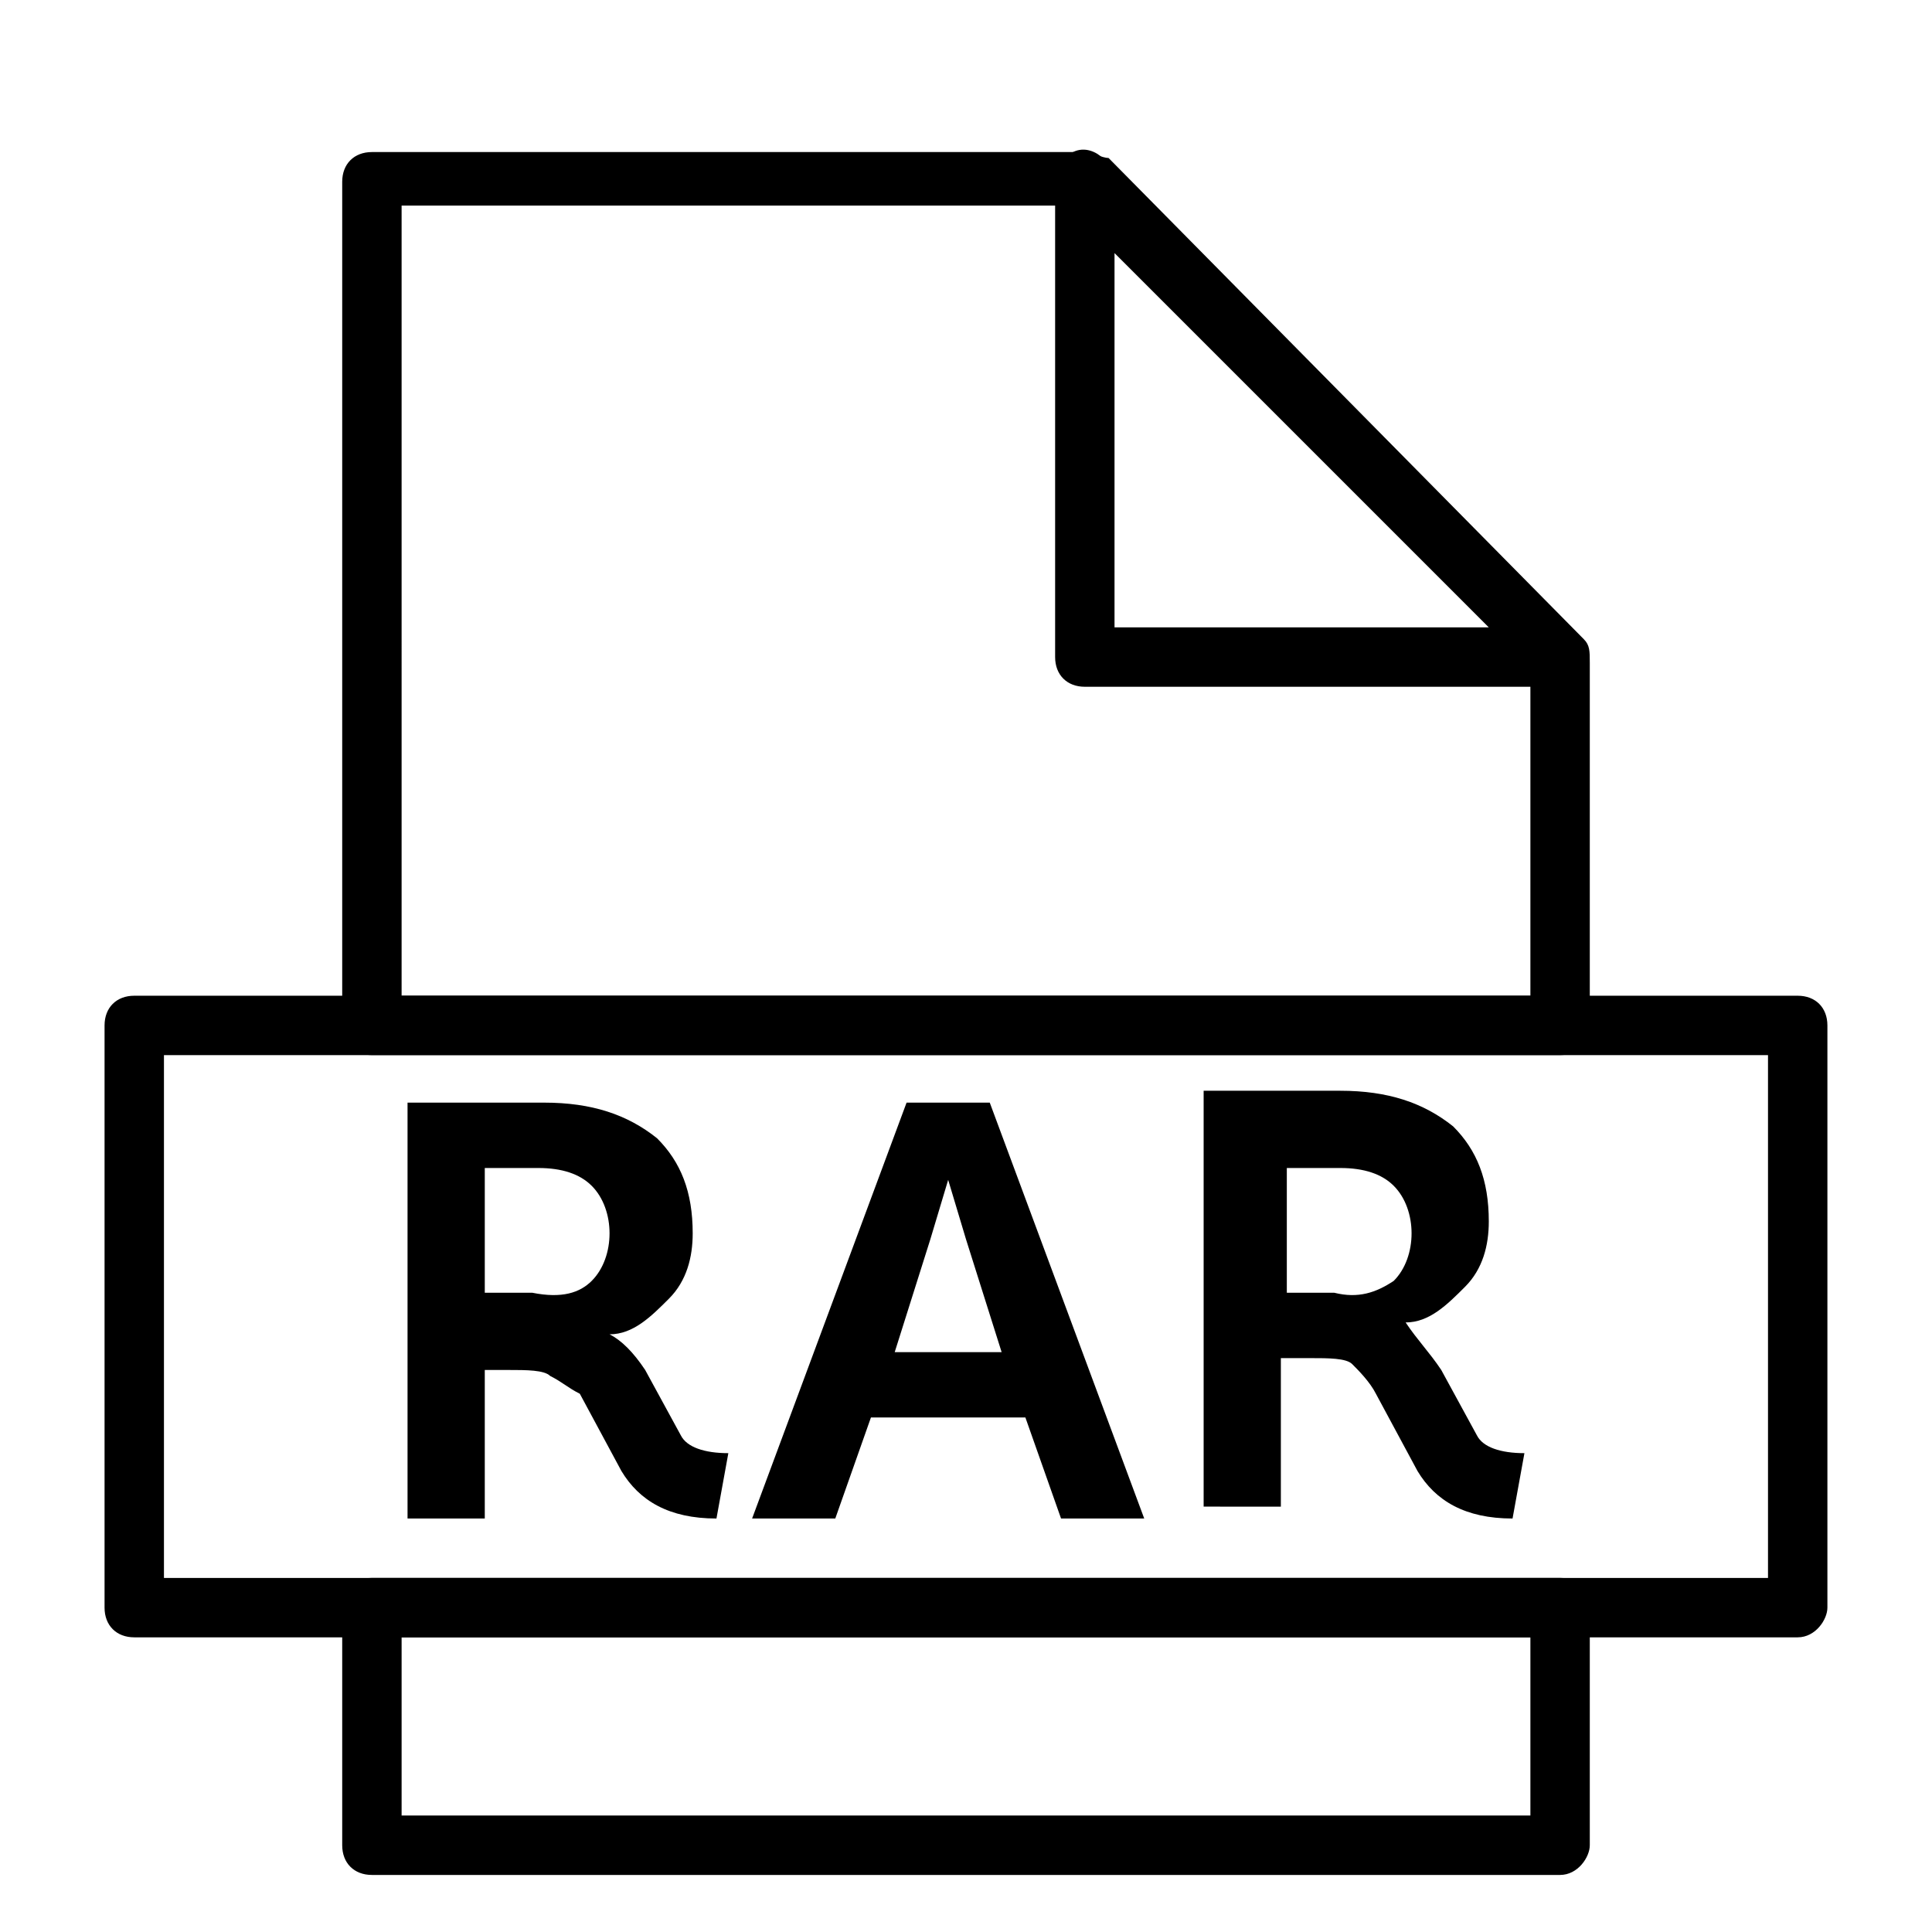
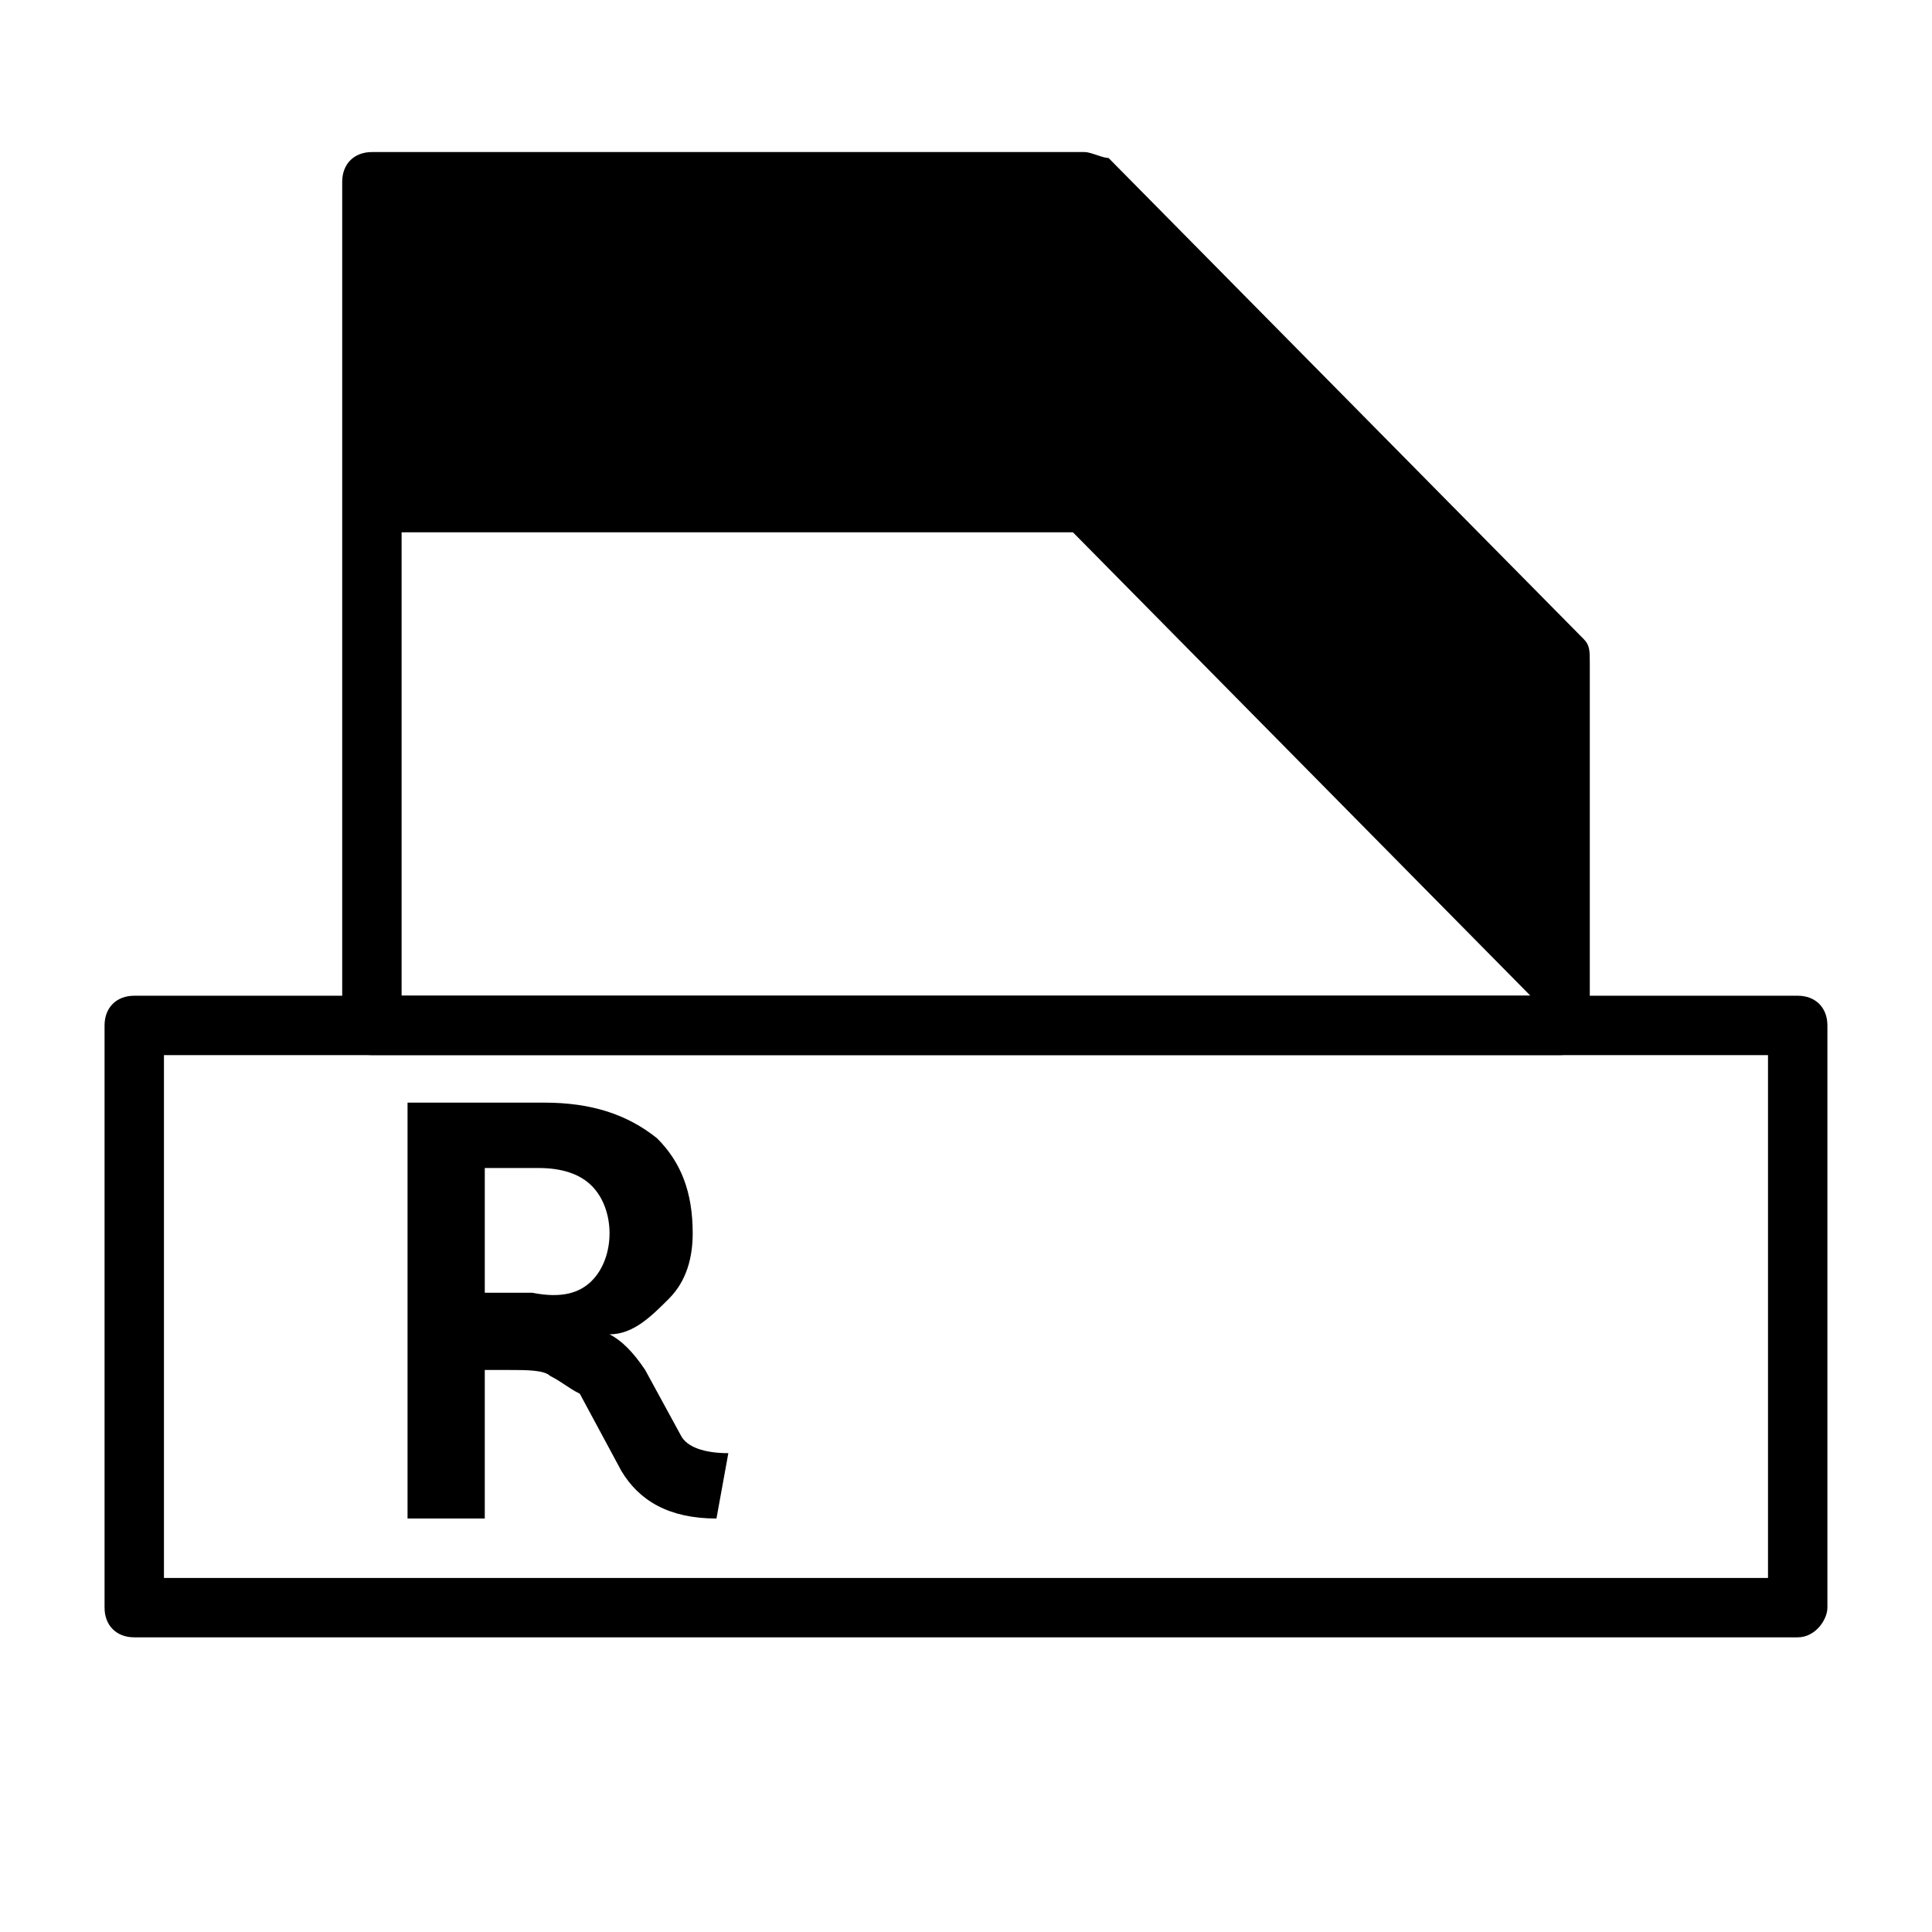
<svg xmlns="http://www.w3.org/2000/svg" fill="#000000" width="800px" height="800px" version="1.1" viewBox="144 144 512 512">
  <g>
    <path d="m314.98 507.06 9.445 17.32c1.574 3.148 6.297 4.723 12.594 4.723l-3.148 17.32c-12.594 0-20.469-4.723-25.191-12.594l-11.02-20.469c-3.148-1.578-4.723-3.152-7.871-4.727-1.574-1.574-6.297-1.574-11.02-1.574h-6.297v39.359h-20.469v-110.21h36.211c12.594 0 22.043 3.148 29.914 9.445 6.297 6.297 9.445 14.168 9.445 25.191 0 6.297-1.574 12.594-6.297 17.32-4.723 4.723-9.445 9.445-15.742 9.445 3.148 1.574 6.297 4.723 9.445 9.445zm-14.168-23.617c3.148-3.148 4.723-7.871 4.723-12.594s-1.574-9.445-4.723-12.594c-3.148-3.148-7.871-4.723-14.168-4.723l-14.172-0.004v33.062h12.594c7.871 1.574 12.598 0 15.746-3.148z" />
-     <path d="m415.74 519.65h-40.934l-9.445 26.766h-22.043l40.934-110.21h22.043l40.934 110.21h-22.043zm-6.297-17.316-9.445-29.914-4.723-15.742-4.723 15.742-9.445 29.914z" />
-     <path d="m525.95 507.06 9.445 17.32c1.574 3.148 6.297 4.723 12.594 4.723l-3.148 17.32c-12.594 0-20.469-4.723-25.191-12.594l-11.02-20.469c-1.574-3.148-4.723-6.297-6.297-7.871s-6.297-1.574-11.02-1.574h-7.871v39.359l-20.465-0.004v-110.21h36.211c12.594 0 22.043 3.148 29.914 9.445 6.297 6.297 9.445 14.168 9.445 25.191 0 6.297-1.574 12.594-6.297 17.32-4.723 4.723-9.445 9.445-15.742 9.445 3.144 4.723 6.293 7.871 9.441 12.594zm-12.594-23.617c3.148-3.148 4.723-7.871 4.723-12.594s-1.574-9.445-4.723-12.594c-3.148-3.148-7.871-4.723-14.168-4.723h-14.168v33.062h12.594c6.297 1.57 11.02-0.004 15.742-3.152z" />
-     <path d="m557.44 423.61h-314.88c-4.723 0-7.871-3.148-7.871-7.871v-223.57c0-4.723 3.148-7.871 7.871-7.871h188.93c1.574 0 4.723 1.574 6.297 1.574l125.95 127.53c1.574 1.574 1.574 3.148 1.574 6.297v96.039c0 4.723-3.148 7.871-7.875 7.871zm-307.01-15.742h299.14v-86.594l-121.23-122.8-177.91 0.004z" />
-     <path d="m557.44 640.88h-314.88c-4.723 0-7.871-3.148-7.871-7.871v-62.977c0-4.723 3.148-7.871 7.871-7.871h314.88c4.723 0 7.871 3.148 7.871 7.871v62.977c0 3.148-3.148 7.871-7.875 7.871zm-307.01-15.746h299.14v-47.23h-299.14z" />
-     <path d="m557.44 326h-125.95c-4.723 0-7.871-3.148-7.871-7.871v-125.95c0-3.148 1.574-6.297 4.723-7.871 3.148-1.574 6.297 0 7.871 1.574l124.38 125.95c1.574 1.574 3.148 3.148 3.148 6.297 1.578 4.723-1.57 7.871-6.297 7.871zm-118.08-15.742h99.188l-99.188-99.188z" />
+     <path d="m557.44 423.61h-314.88c-4.723 0-7.871-3.148-7.871-7.871v-223.57c0-4.723 3.148-7.871 7.871-7.871h188.93c1.574 0 4.723 1.574 6.297 1.574l125.95 127.53c1.574 1.574 1.574 3.148 1.574 6.297v96.039c0 4.723-3.148 7.871-7.875 7.871zm-307.01-15.742h299.14l-121.23-122.8-177.91 0.004z" />
    <path d="m620.41 577.91h-440.83c-4.723 0-7.871-3.148-7.871-7.871v-154.29c0-4.723 3.148-7.871 7.871-7.871h440.83c4.723 0 7.871 3.148 7.871 7.871v154.29c0.004 3.148-3.148 7.871-7.871 7.871zm-432.96-15.742h425.09v-138.55h-425.09z" />
  </g>
</svg>